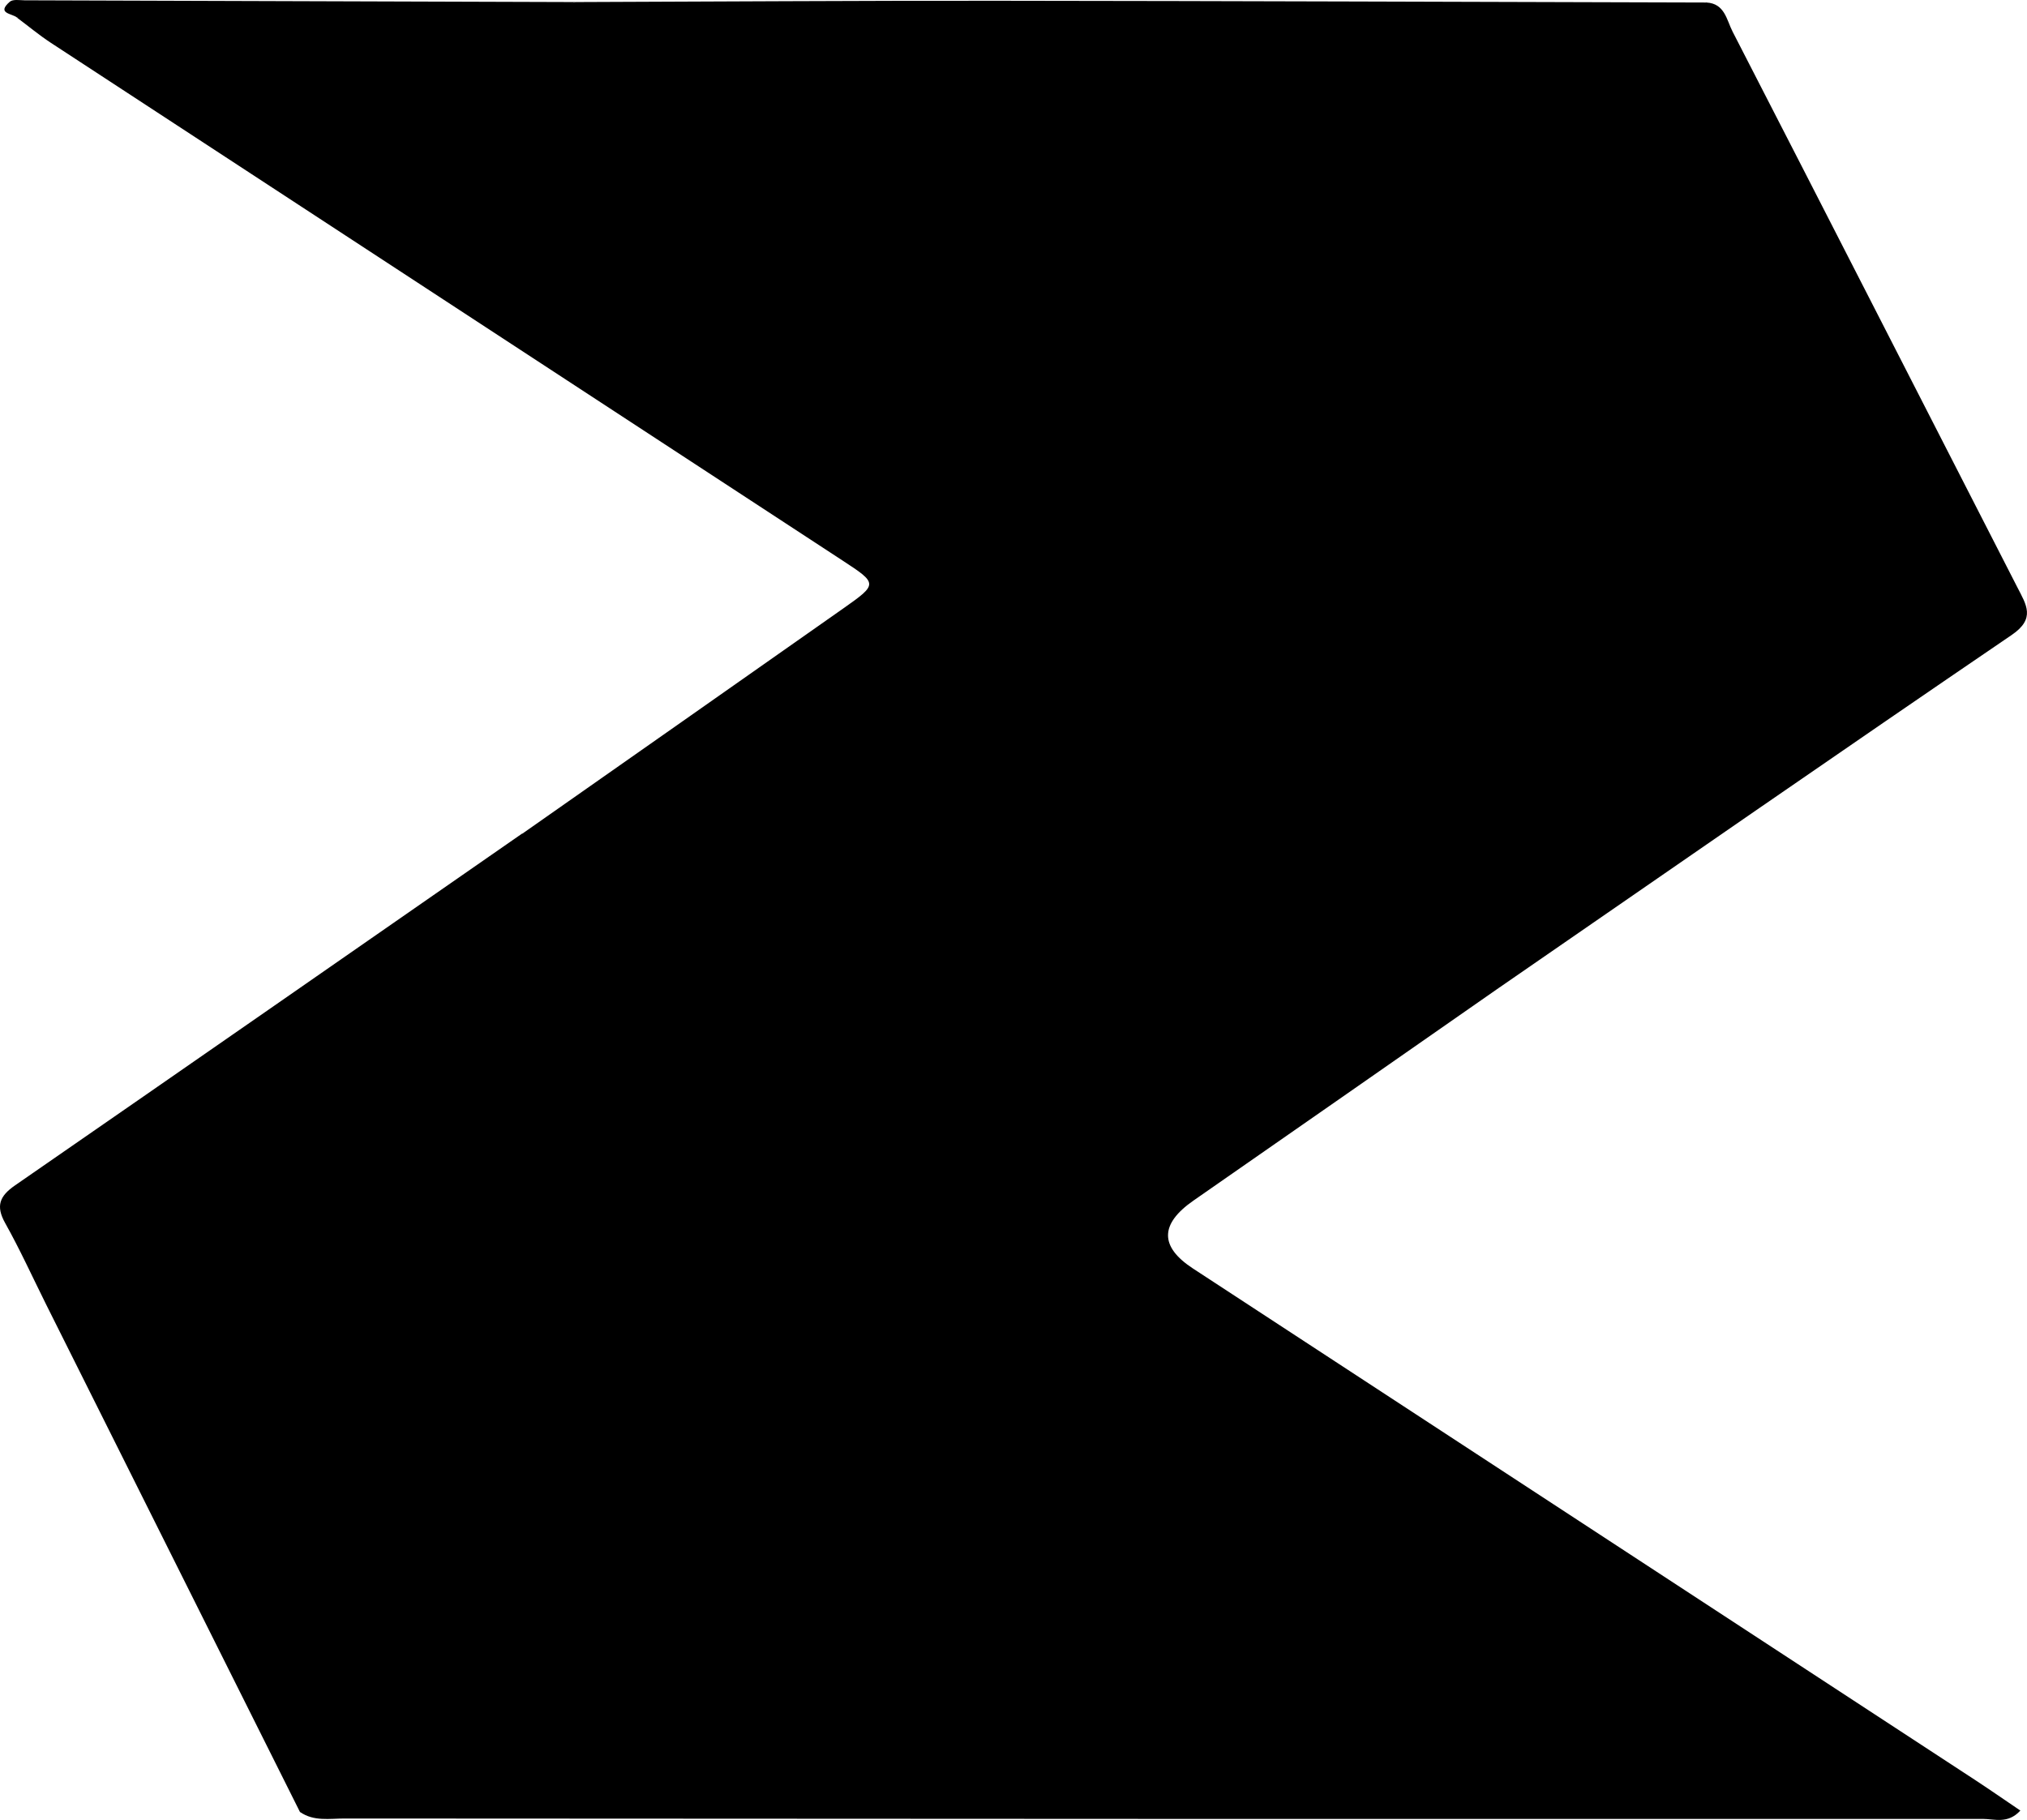
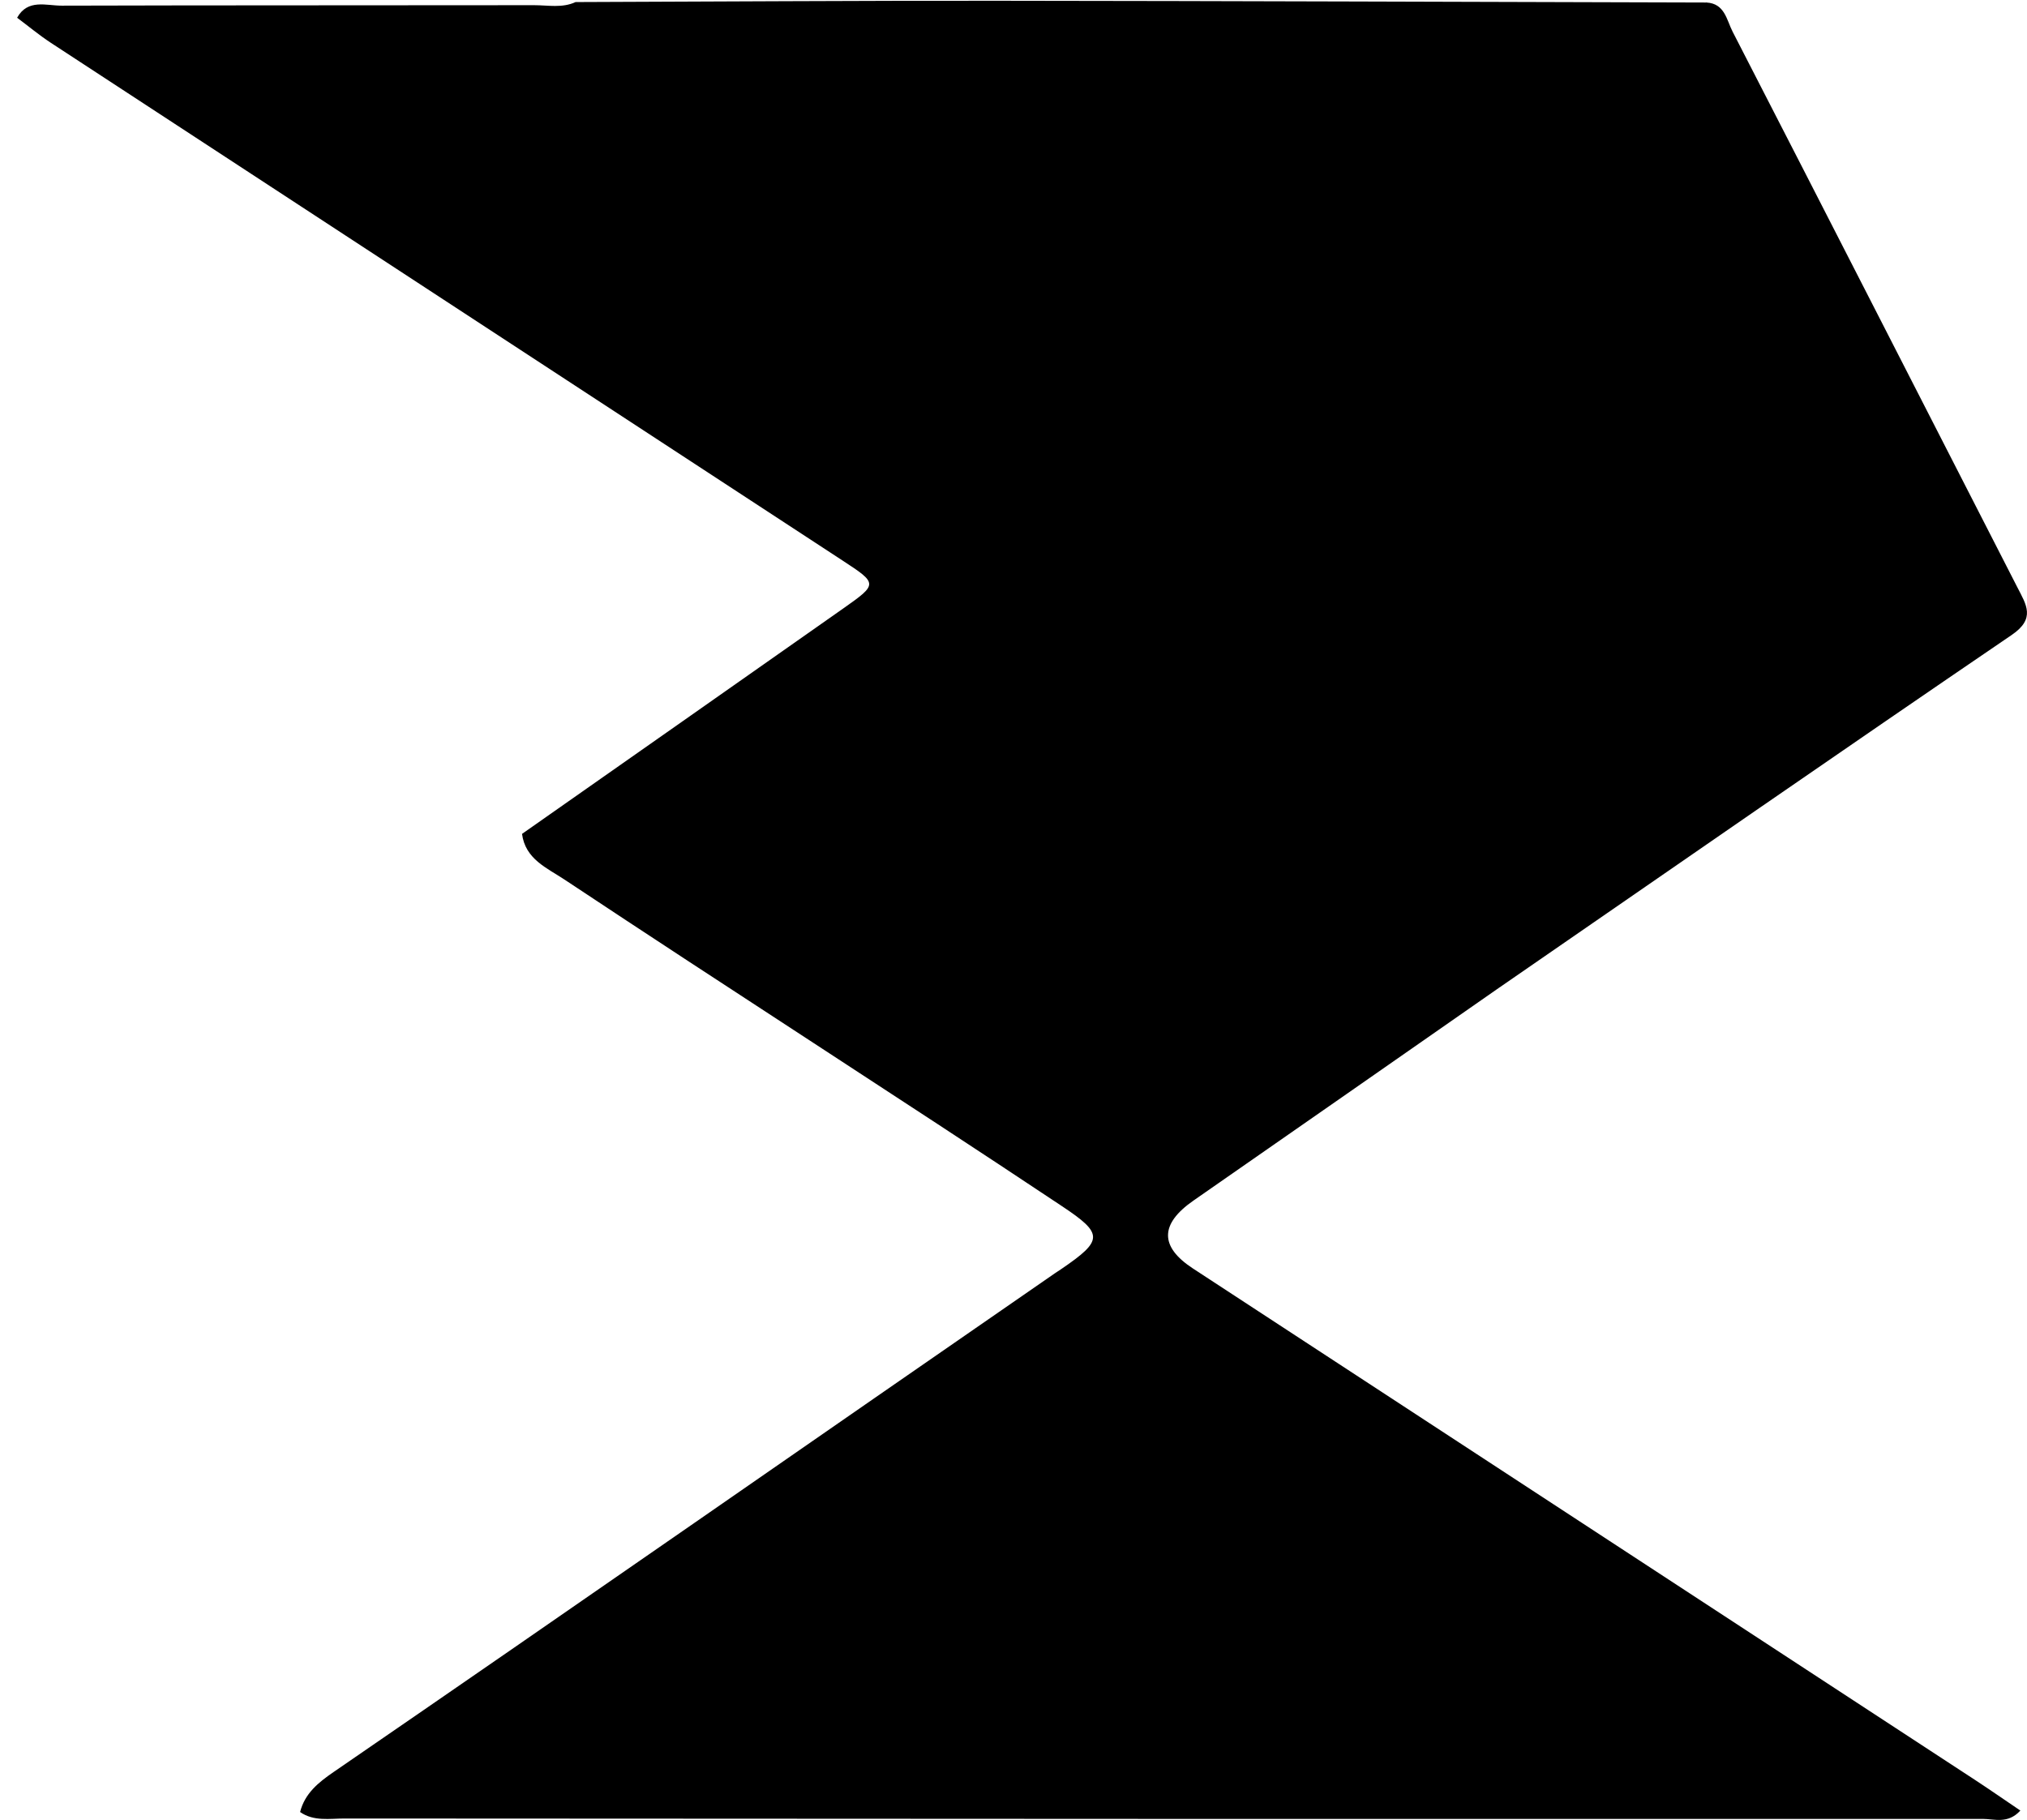
<svg xmlns="http://www.w3.org/2000/svg" viewBox="0 0 265.25 238.19" data-name="Layer 2" id="Layer_2">
  <defs>
    <style>
      .cls-1 {
        fill: #000;
        stroke-width: 0px;
      }
    </style>
  </defs>
  <g data-name="Layer 2" id="Layer_2-2">
    <g data-name="Layer 2-2" id="Layer_2-2">
      <g data-name="Layer 1-2" id="Layer_1-2">
        <g>
          <path d="M68.32,109.13c14.03-9.85,28.08-19.68,42.1-29.55,4.46-3.14,4.44-3.21-.15-6.21C75.71,50.77,41.16,28.18,6.62,5.58c-1.52-1-2.92-2.17-4.38-3.26C3.64-.18,6.06.75,8.08.74c20.61-.06,41.22-.03,61.83-.06,1.8,0,3.66.4,5.41-.41,18.44-.06,36.87-.19,55.31-.17,30.9.03,61.79.15,92.69.23,1.5,3.14-1.19,4.14-2.93,5.42-9.91,7.29-20.16,14.1-30.21,21.21-21.59,15.26-43.34,30.28-65.04,45.38-4.74,3.3-4.73,4.52.24,7.84,21.71,14.5,43.75,28.5,65.52,42.91,2.36,1.56,4.97,2.83,5.44,6.06-13.39,9.33-26.77,18.67-40.17,27.98-4.41,3.07-4.43,6.03-.07,8.88,34.15,22.33,68.3,44.66,102.44,67,1.92,1.26,3.8,2.57,5.84,3.95-1.64,1.79-3.4,1.09-4.92,1.09-71.46.02-142.92,0-214.38-.05-1.96,0-4.02.4-5.81-.85.62-2.44,2.4-3.87,4.36-5.22,31.54-21.66,62.93-43.54,94.4-65.28.27-.19.56-.36.83-.55,5.54-3.78,5.56-4.62.08-8.26-21.6-14.38-43.46-28.37-65.08-42.73-2.29-1.52-5.13-2.67-5.55-5.99h0Z" class="cls-1" />
          <path d="M196.33,129.15c-10.88-5.82-20.72-13.29-31.12-19.87-15.34-9.7-30.32-19.97-45.57-29.83-3.58-2.31-3.84-3.65-.14-6.21,23.01-15.91,45.96-31.91,68.8-48.07,11.68-8.26,23.81-15.9,35.01-24.84,2.4.13,2.64,2.31,3.42,3.82,12.46,24.23,24.85,48.49,37.27,72.74,1.15,2.25,2.41,4.06-.75,6.21-22.38,15.24-44.63,30.68-66.92,46.06h0Z" class="cls-1" />
-           <path d="M68.32,109.13c10.34,5.4,19.62,12.48,29.43,18.71,15.73,9.99,31.23,20.32,46.82,30.51,4.59,3,4.68,3.56.09,6.77-16.9,11.81-33.85,23.56-50.82,35.29-16.29,11.25-32.61,22.45-48.93,33.65-1.77,1.22-3.46,2.62-5.65,3.1-11.07-22.13-22.14-44.27-33.21-66.41-1.78-3.57-3.43-7.21-5.38-10.69-1.25-2.24-.71-3.53,1.28-4.91,22.14-15.31,44.24-30.68,66.35-46.04,0,0,.02.02.02.02Z" class="cls-1" />
-           <path d="M75.31.27c-2.16,1.22-4.53.92-6.84.92-19.47.02-38.94,0-58.41,0-2.66,0-5.34-.13-7.83,1.11C1.6,1.75-.51,1.79,1.28.23,1.68-.12,2.56.03,3.22.04c24.03.07,48.07.15,72.1.23h-.01Z" class="cls-1" />
+           <path d="M68.32,109.13Z" class="cls-1" />
        </g>
      </g>
    </g>
  </g>
</svg>